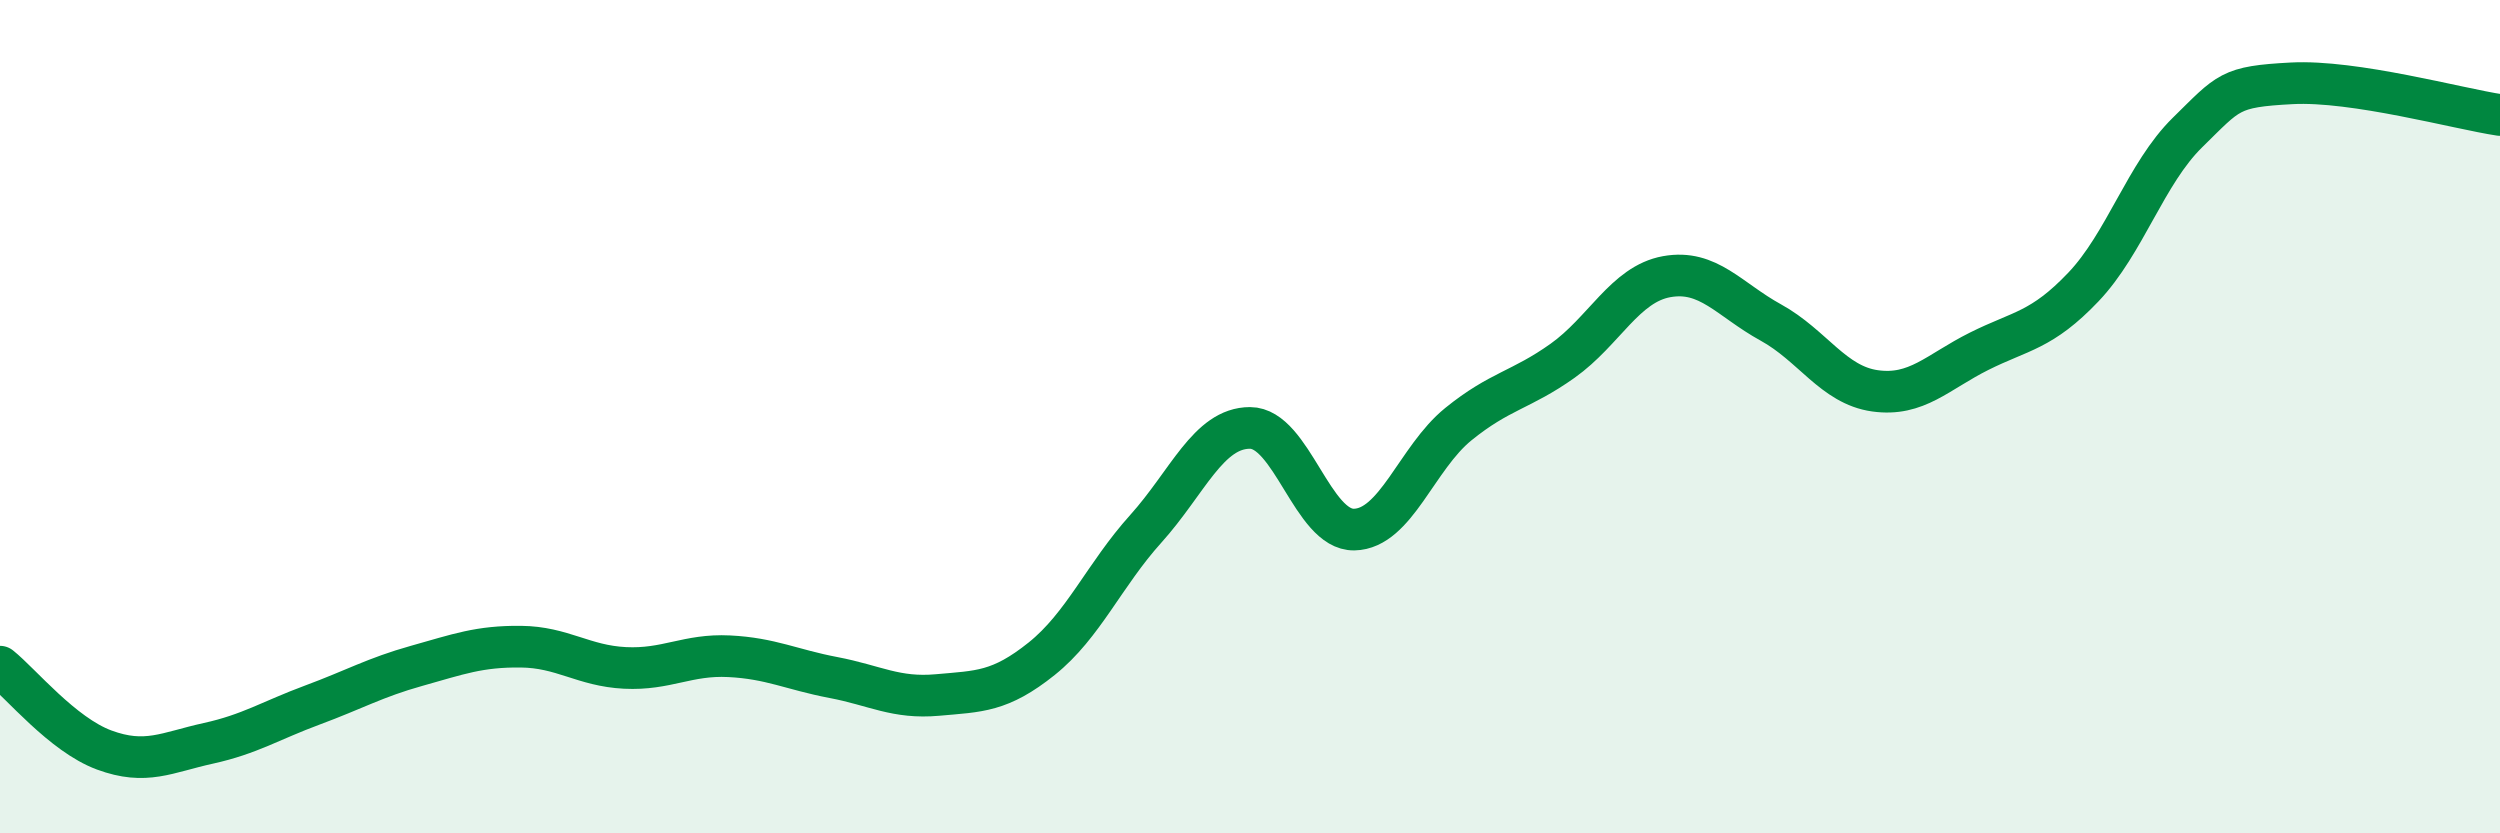
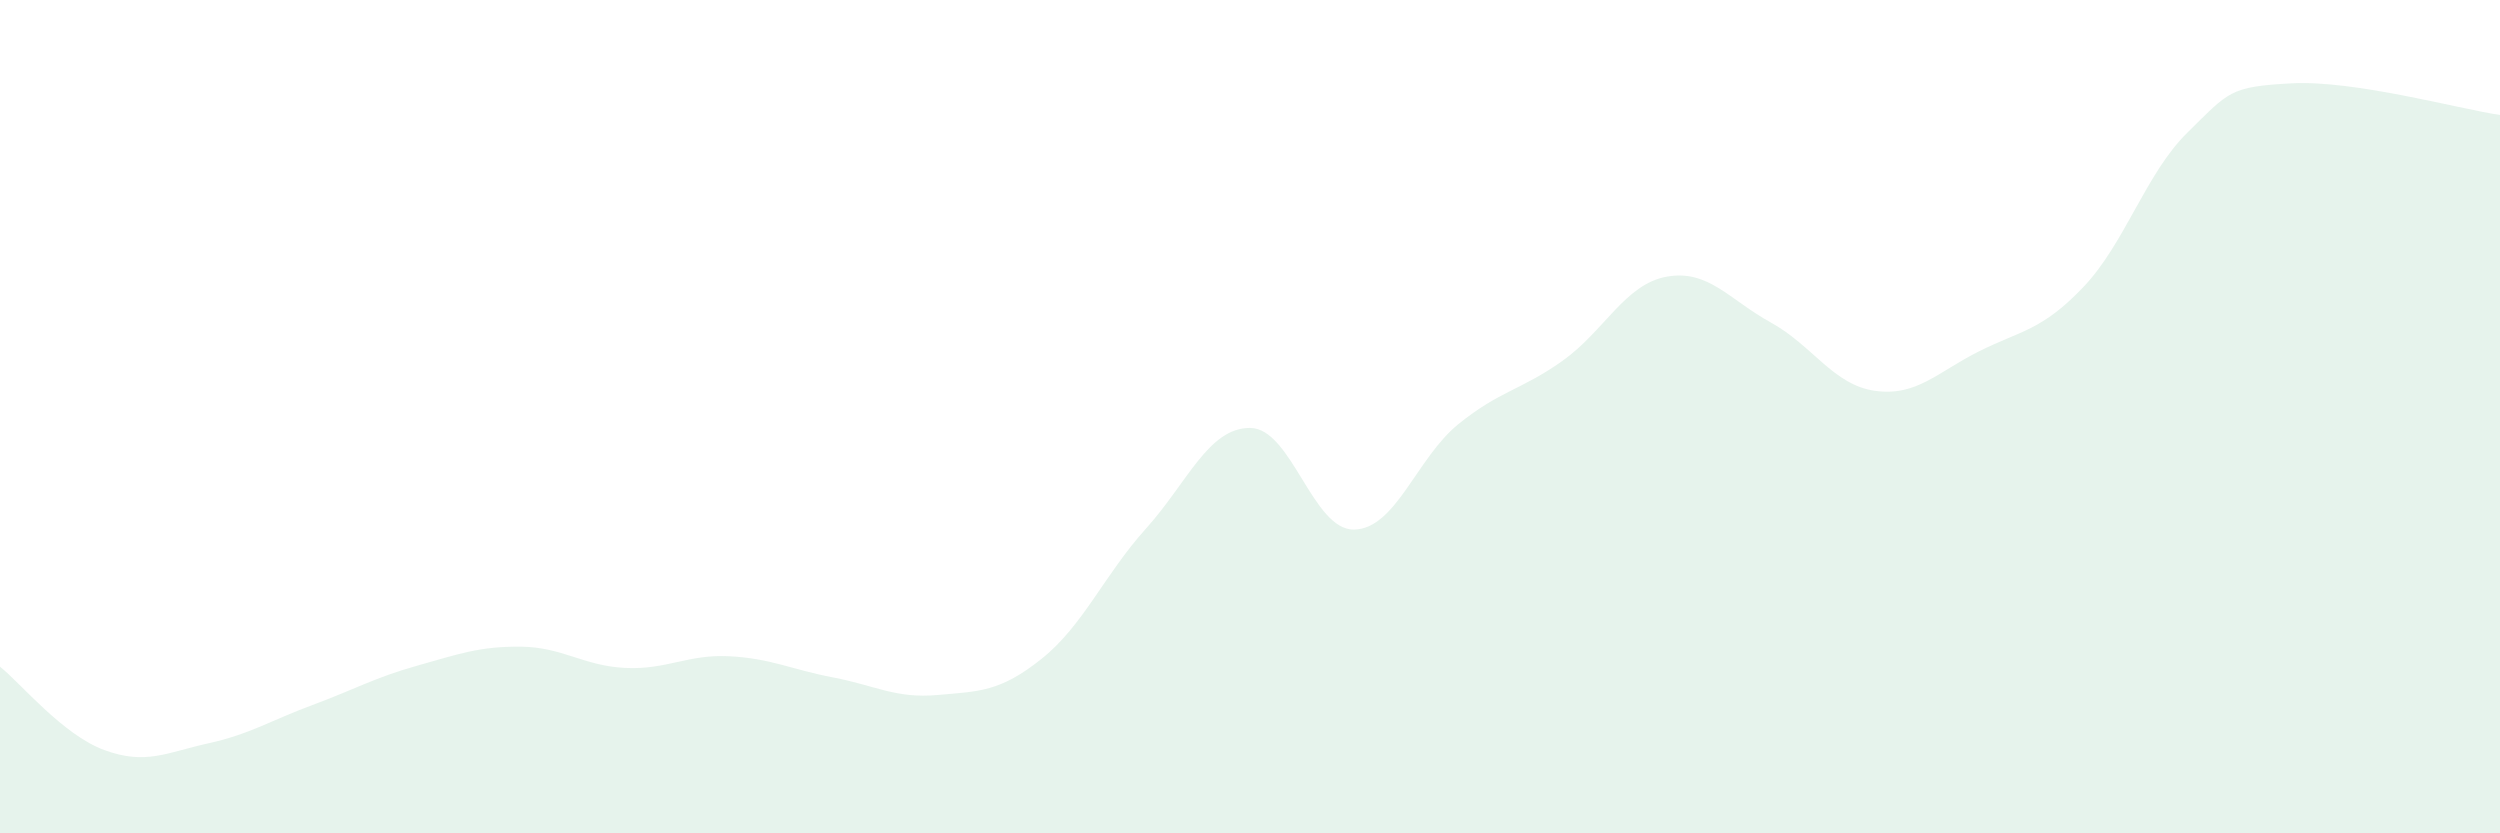
<svg xmlns="http://www.w3.org/2000/svg" width="60" height="20" viewBox="0 0 60 20">
  <path d="M 0,16 C 0.5,16.4 1.5,17.63 2.5,18 C 3.5,18.37 4,18.06 5,17.84 C 6,17.62 6.5,17.29 7.5,16.92 C 8.5,16.55 9,16.26 10,15.98 C 11,15.7 11.5,15.51 12.5,15.52 C 13.5,15.53 14,15.98 15,16.03 C 16,16.08 16.5,15.7 17.5,15.75 C 18.5,15.8 19,16.07 20,16.26 C 21,16.45 21.5,16.77 22.5,16.68 C 23.5,16.59 24,16.61 25,15.81 C 26,15.01 26.5,13.8 27.5,12.69 C 28.5,11.58 29,10.27 30,10.27 C 31,10.27 31.5,12.73 32.5,12.71 C 33.5,12.69 34,10.99 35,10.18 C 36,9.37 36.5,9.37 37.5,8.66 C 38.5,7.95 39,6.82 40,6.64 C 41,6.46 41.5,7.19 42.5,7.74 C 43.5,8.29 44,9.24 45,9.38 C 46,9.52 46.5,8.93 47.5,8.43 C 48.5,7.93 49,7.94 50,6.89 C 51,5.84 51.5,4.16 52.5,3.18 C 53.5,2.2 53.5,2.08 55,2 C 56.5,1.92 59,2.61 60,2.76L60 20L0 20Z" fill="#008740" opacity="0.1" stroke-linecap="round" stroke-linejoin="round" />
-   <path d="M 0,16 C 0.5,16.4 1.5,17.63 2.5,18 C 3.5,18.37 4,18.06 5,17.84 C 6,17.62 6.5,17.29 7.5,16.92 C 8.5,16.55 9,16.26 10,15.98 C 11,15.7 11.5,15.51 12.5,15.52 C 13.5,15.53 14,15.98 15,16.03 C 16,16.08 16.5,15.7 17.5,15.75 C 18.5,15.8 19,16.07 20,16.26 C 21,16.45 21.5,16.77 22.5,16.68 C 23.5,16.59 24,16.61 25,15.81 C 26,15.01 26.5,13.8 27.5,12.69 C 28.5,11.58 29,10.27 30,10.27 C 31,10.27 31.5,12.73 32.5,12.71 C 33.5,12.69 34,10.99 35,10.18 C 36,9.37 36.5,9.37 37.5,8.66 C 38.5,7.95 39,6.82 40,6.64 C 41,6.46 41.5,7.19 42.5,7.74 C 43.5,8.29 44,9.24 45,9.38 C 46,9.52 46.5,8.93 47.5,8.43 C 48.5,7.93 49,7.94 50,6.89 C 51,5.84 51.5,4.16 52.5,3.18 C 53.5,2.2 53.5,2.08 55,2 C 56.5,1.92 59,2.61 60,2.76" stroke="#008740" stroke-width="1" fill="none" stroke-linecap="round" stroke-linejoin="round" />
</svg>